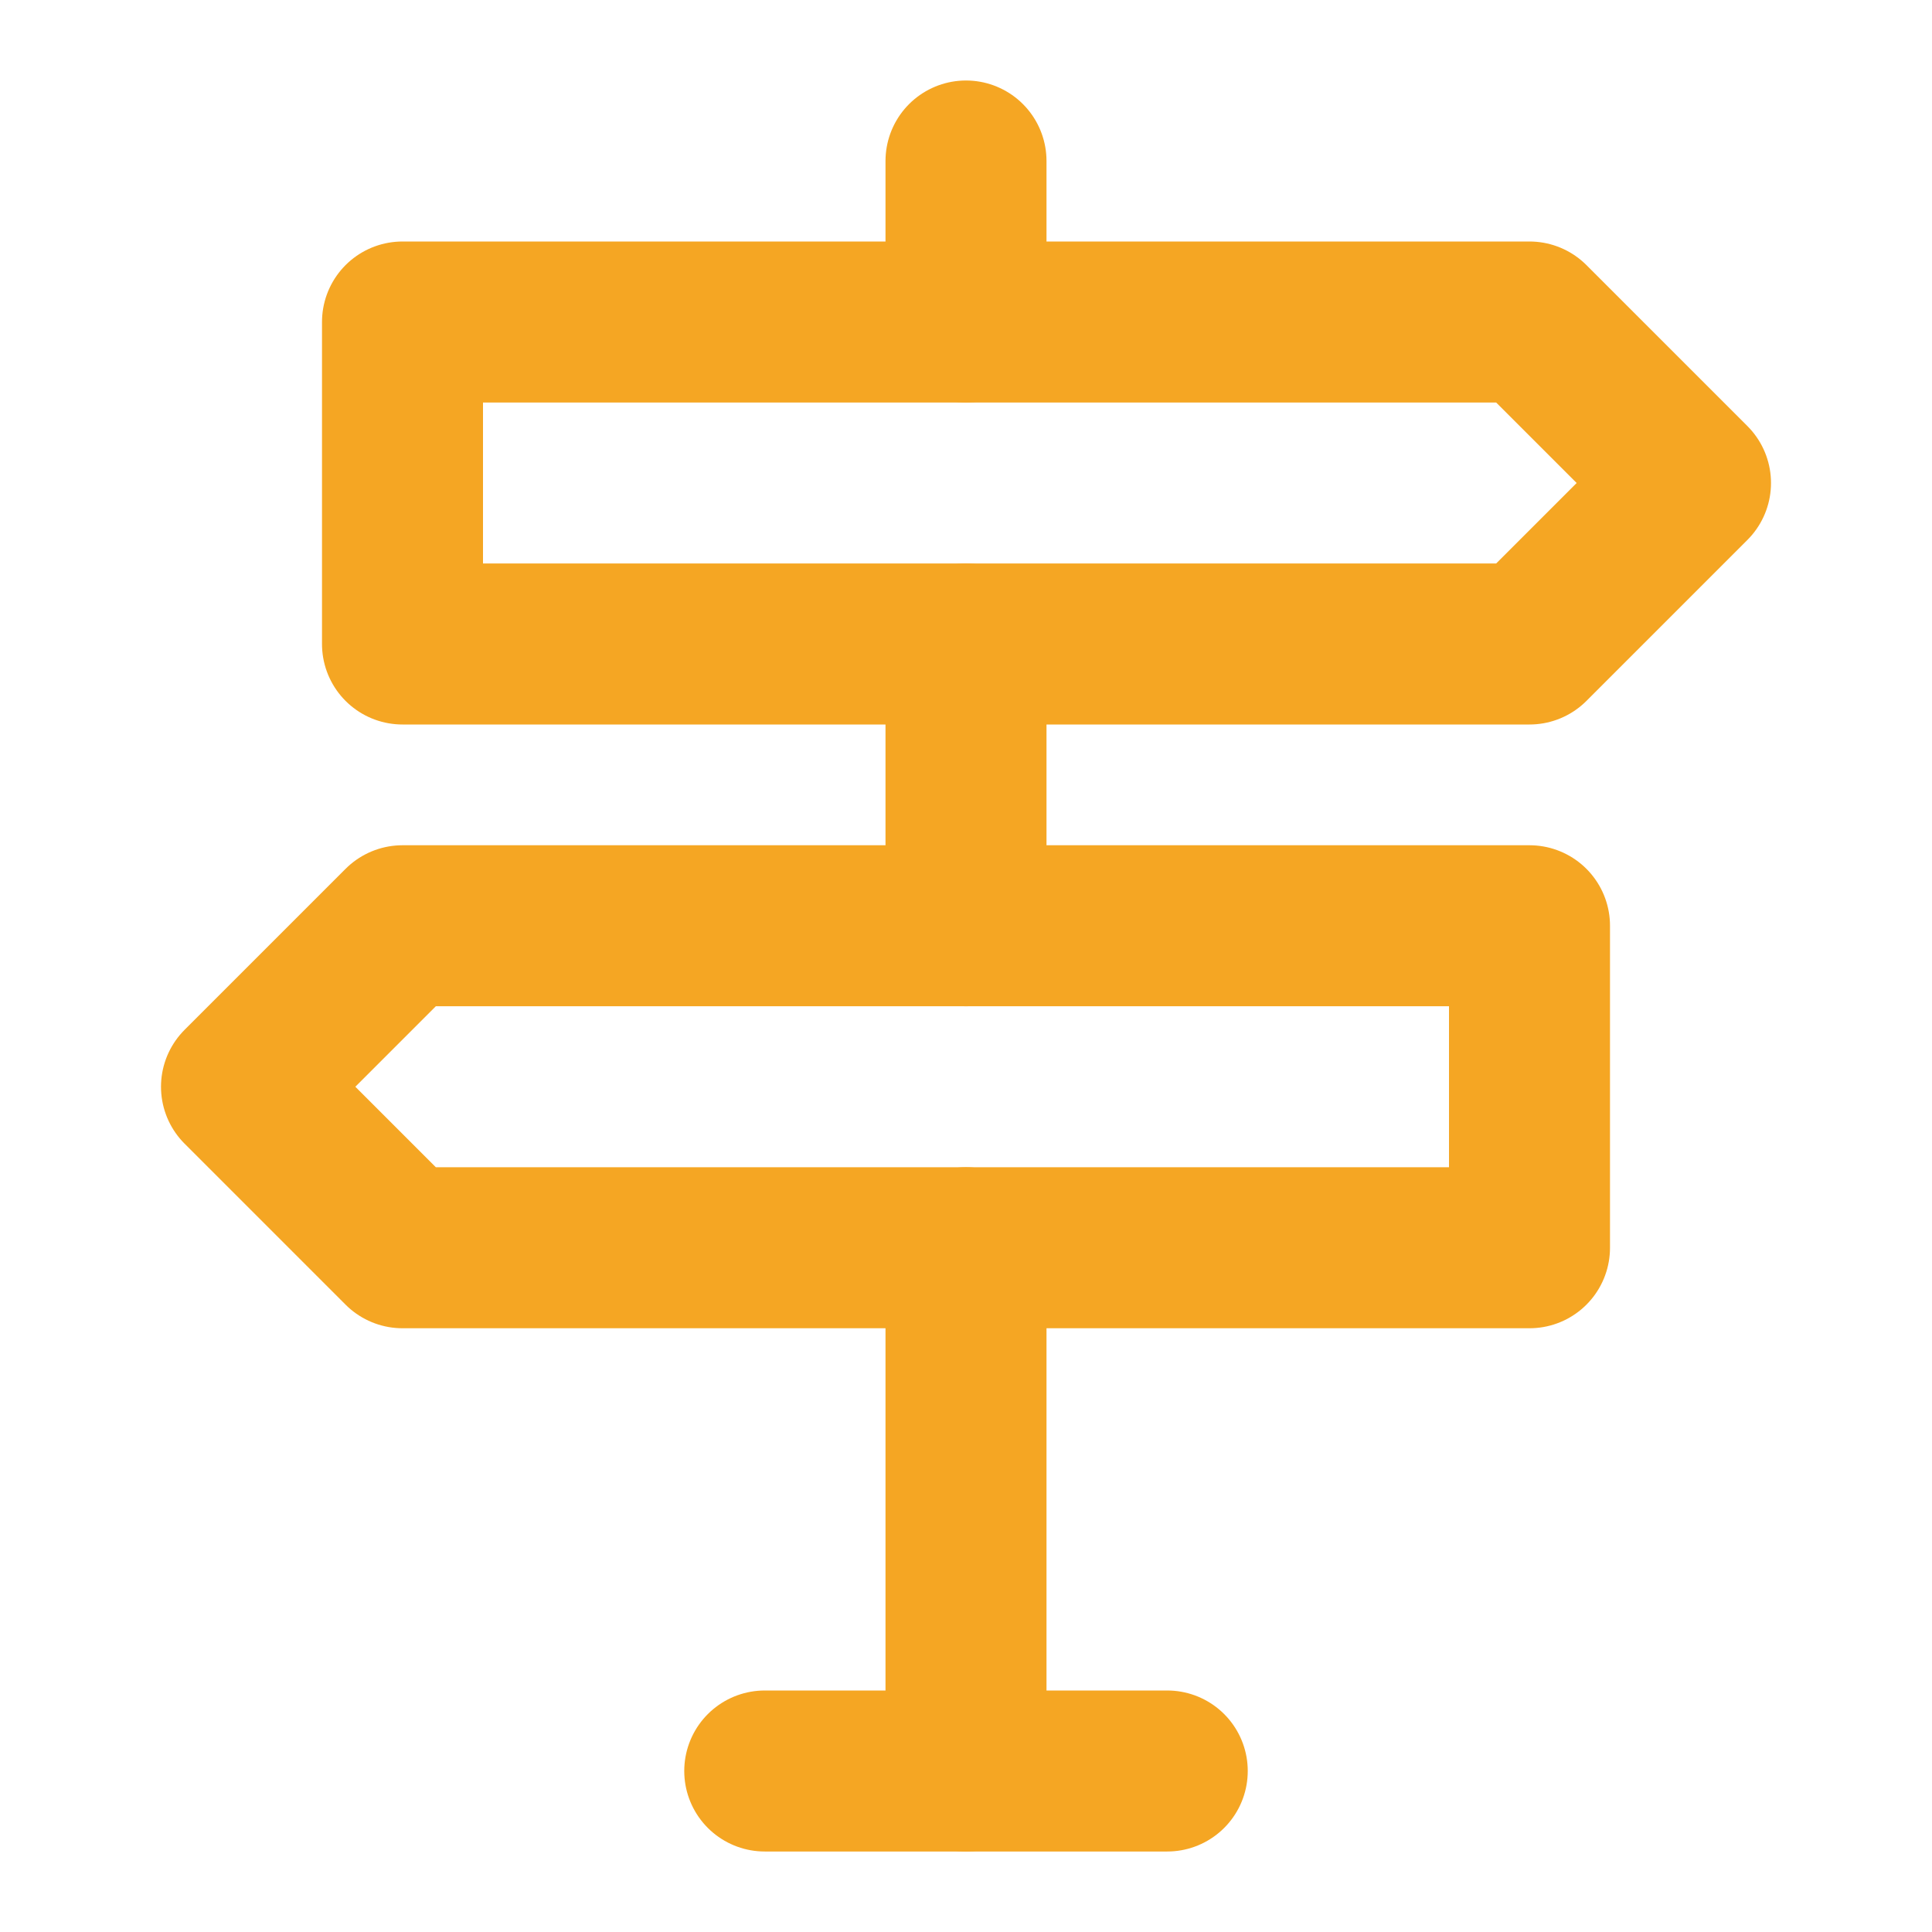
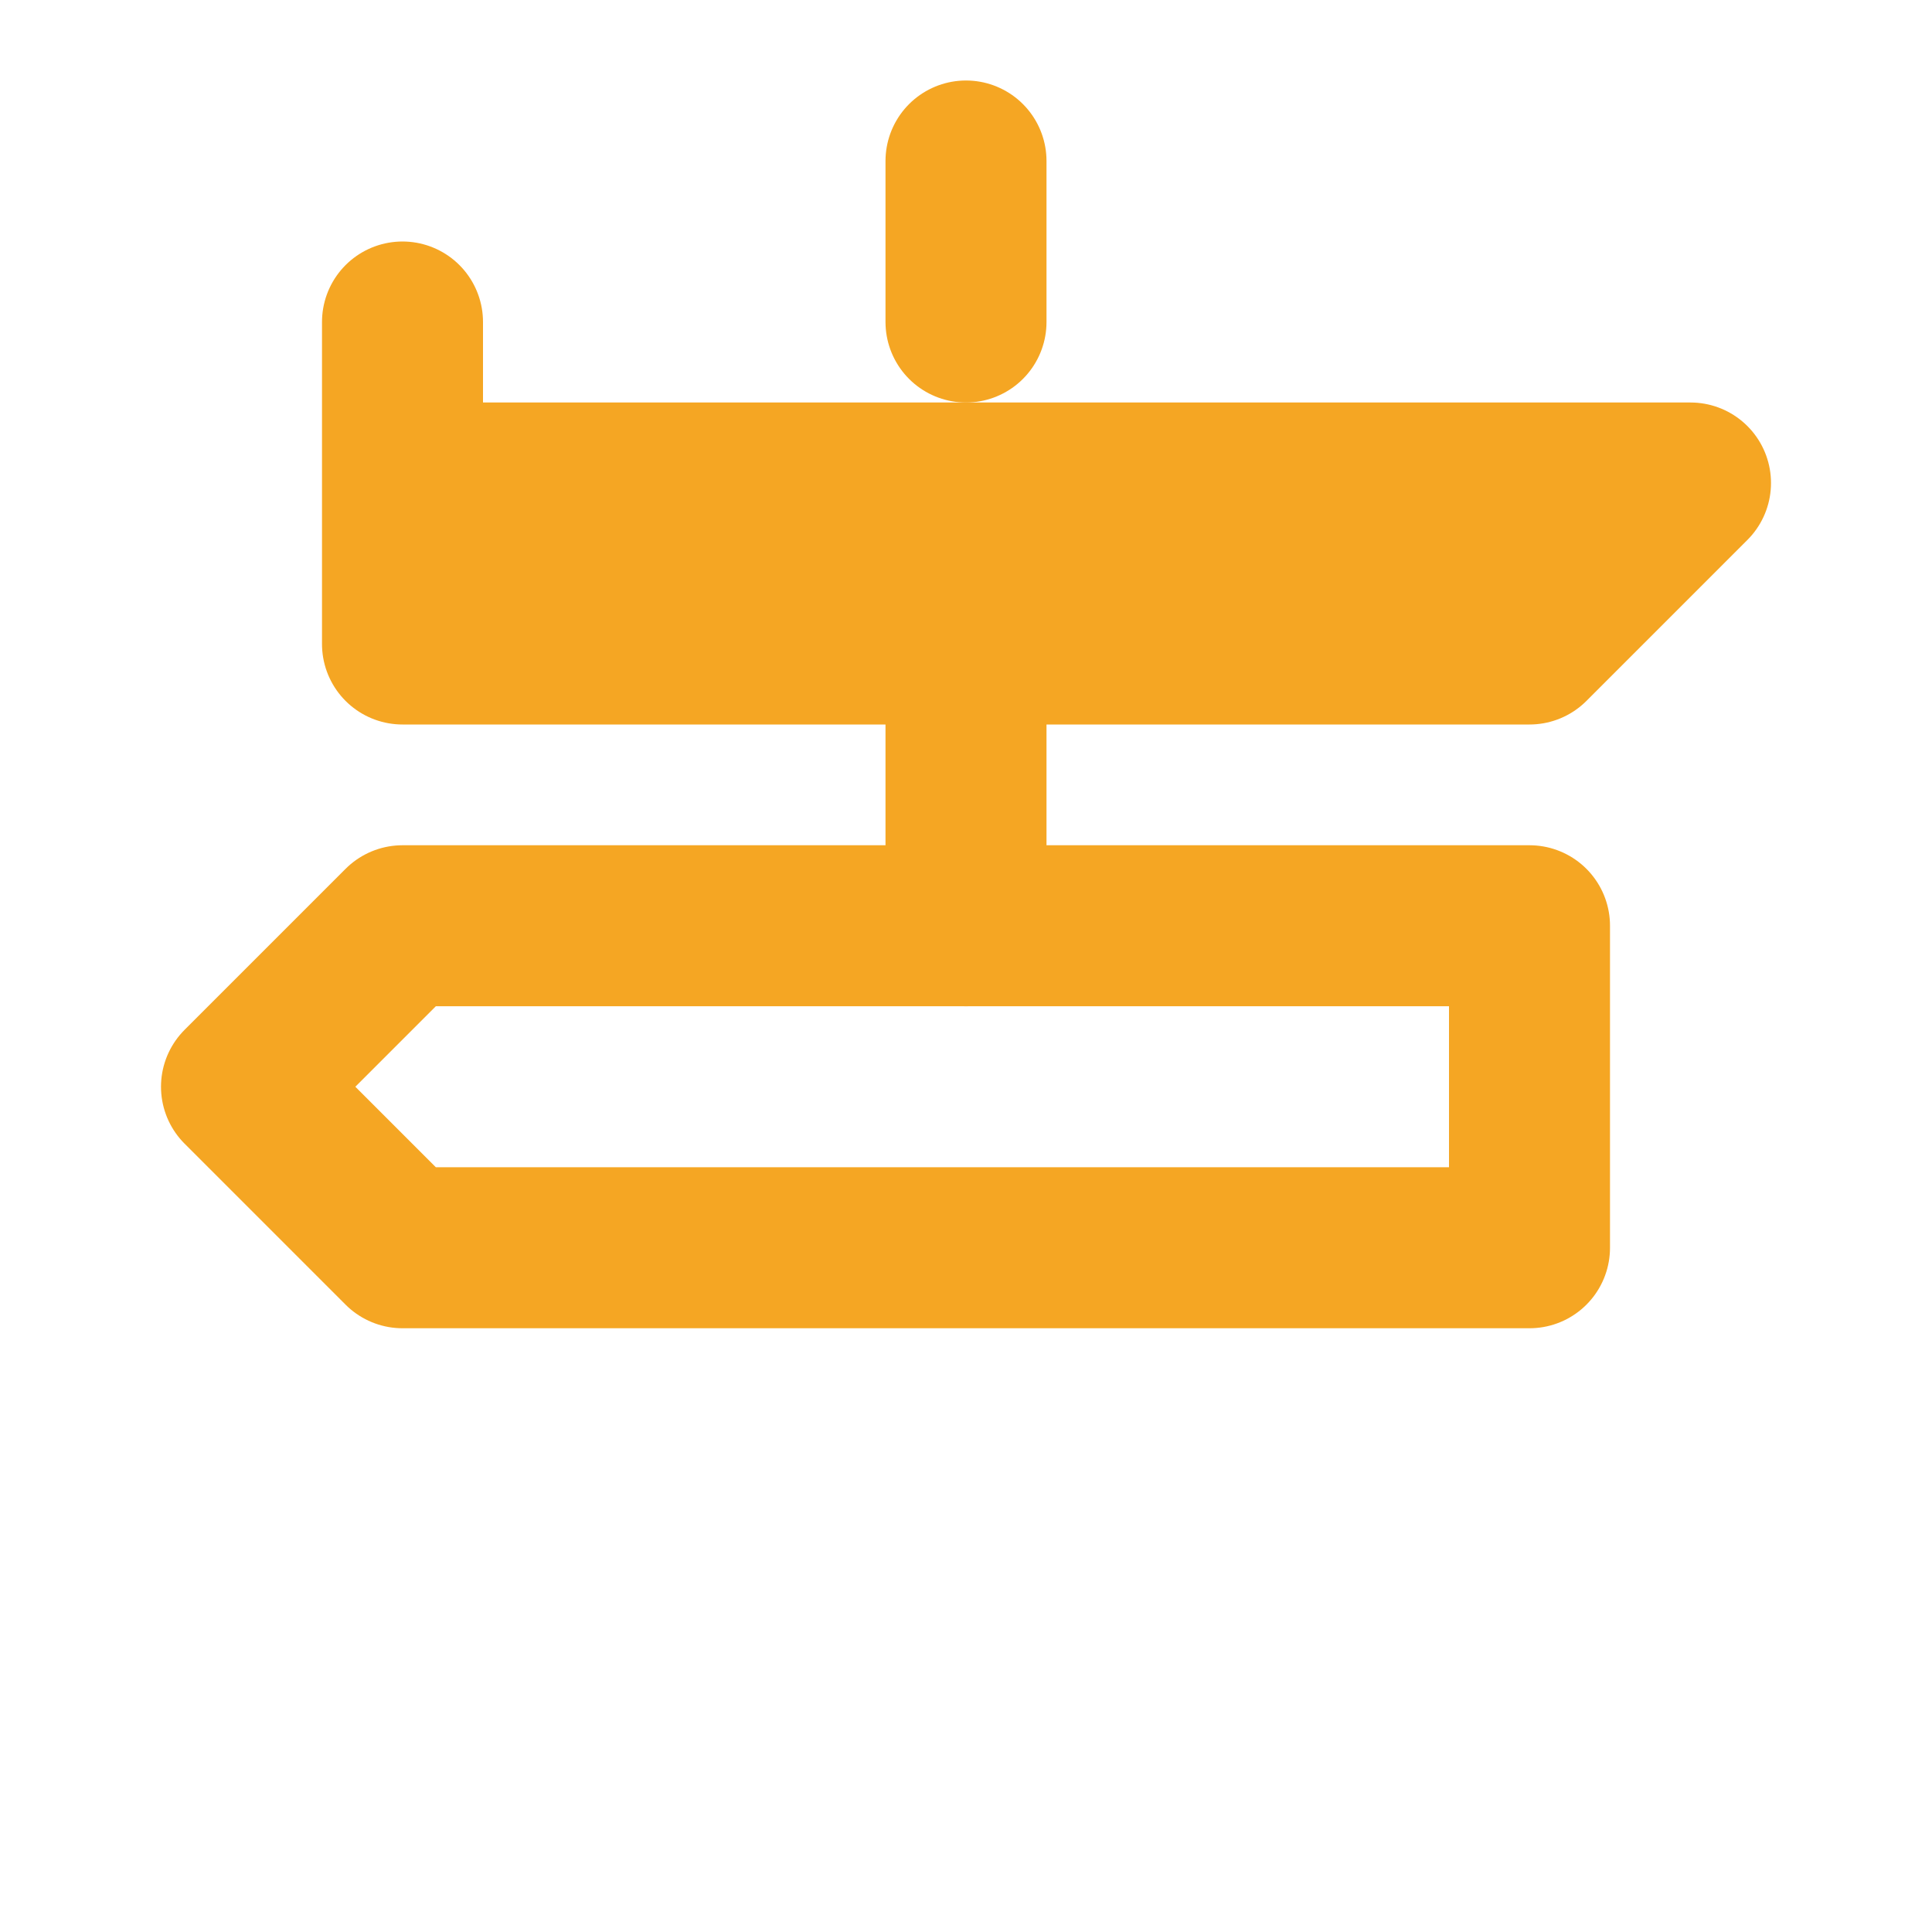
<svg xmlns="http://www.w3.org/2000/svg" width="24" height="24" viewBox="0 0 48 48" fill="none">
-   <path d="M10 8V16H38L42 12L38 8H10Z" fill="none" stroke="#f5a623" stroke-width="4" stroke-linejoin="round" />
+   <path d="M10 8V16H38L42 12H10Z" fill="none" stroke="#f5a623" stroke-width="4" stroke-linejoin="round" />
  <path d="M38 23V31H10L6 27L10 23H38Z" fill="none" stroke="#f5a623" stroke-width="4" stroke-linejoin="round" />
-   <path d="M24 31V44" stroke="#f5a623" stroke-width="4" stroke-linecap="round" stroke-linejoin="round" />
  <path d="M24 16V23" stroke="#f5a623" stroke-width="4" stroke-linecap="round" stroke-linejoin="round" />
  <path d="M24 4V8" stroke="#f5a623" stroke-width="4" stroke-linecap="round" stroke-linejoin="round" />
-   <path d="M19 44H29" stroke="#f5a623" stroke-width="4" stroke-linecap="round" stroke-linejoin="round" />
</svg>